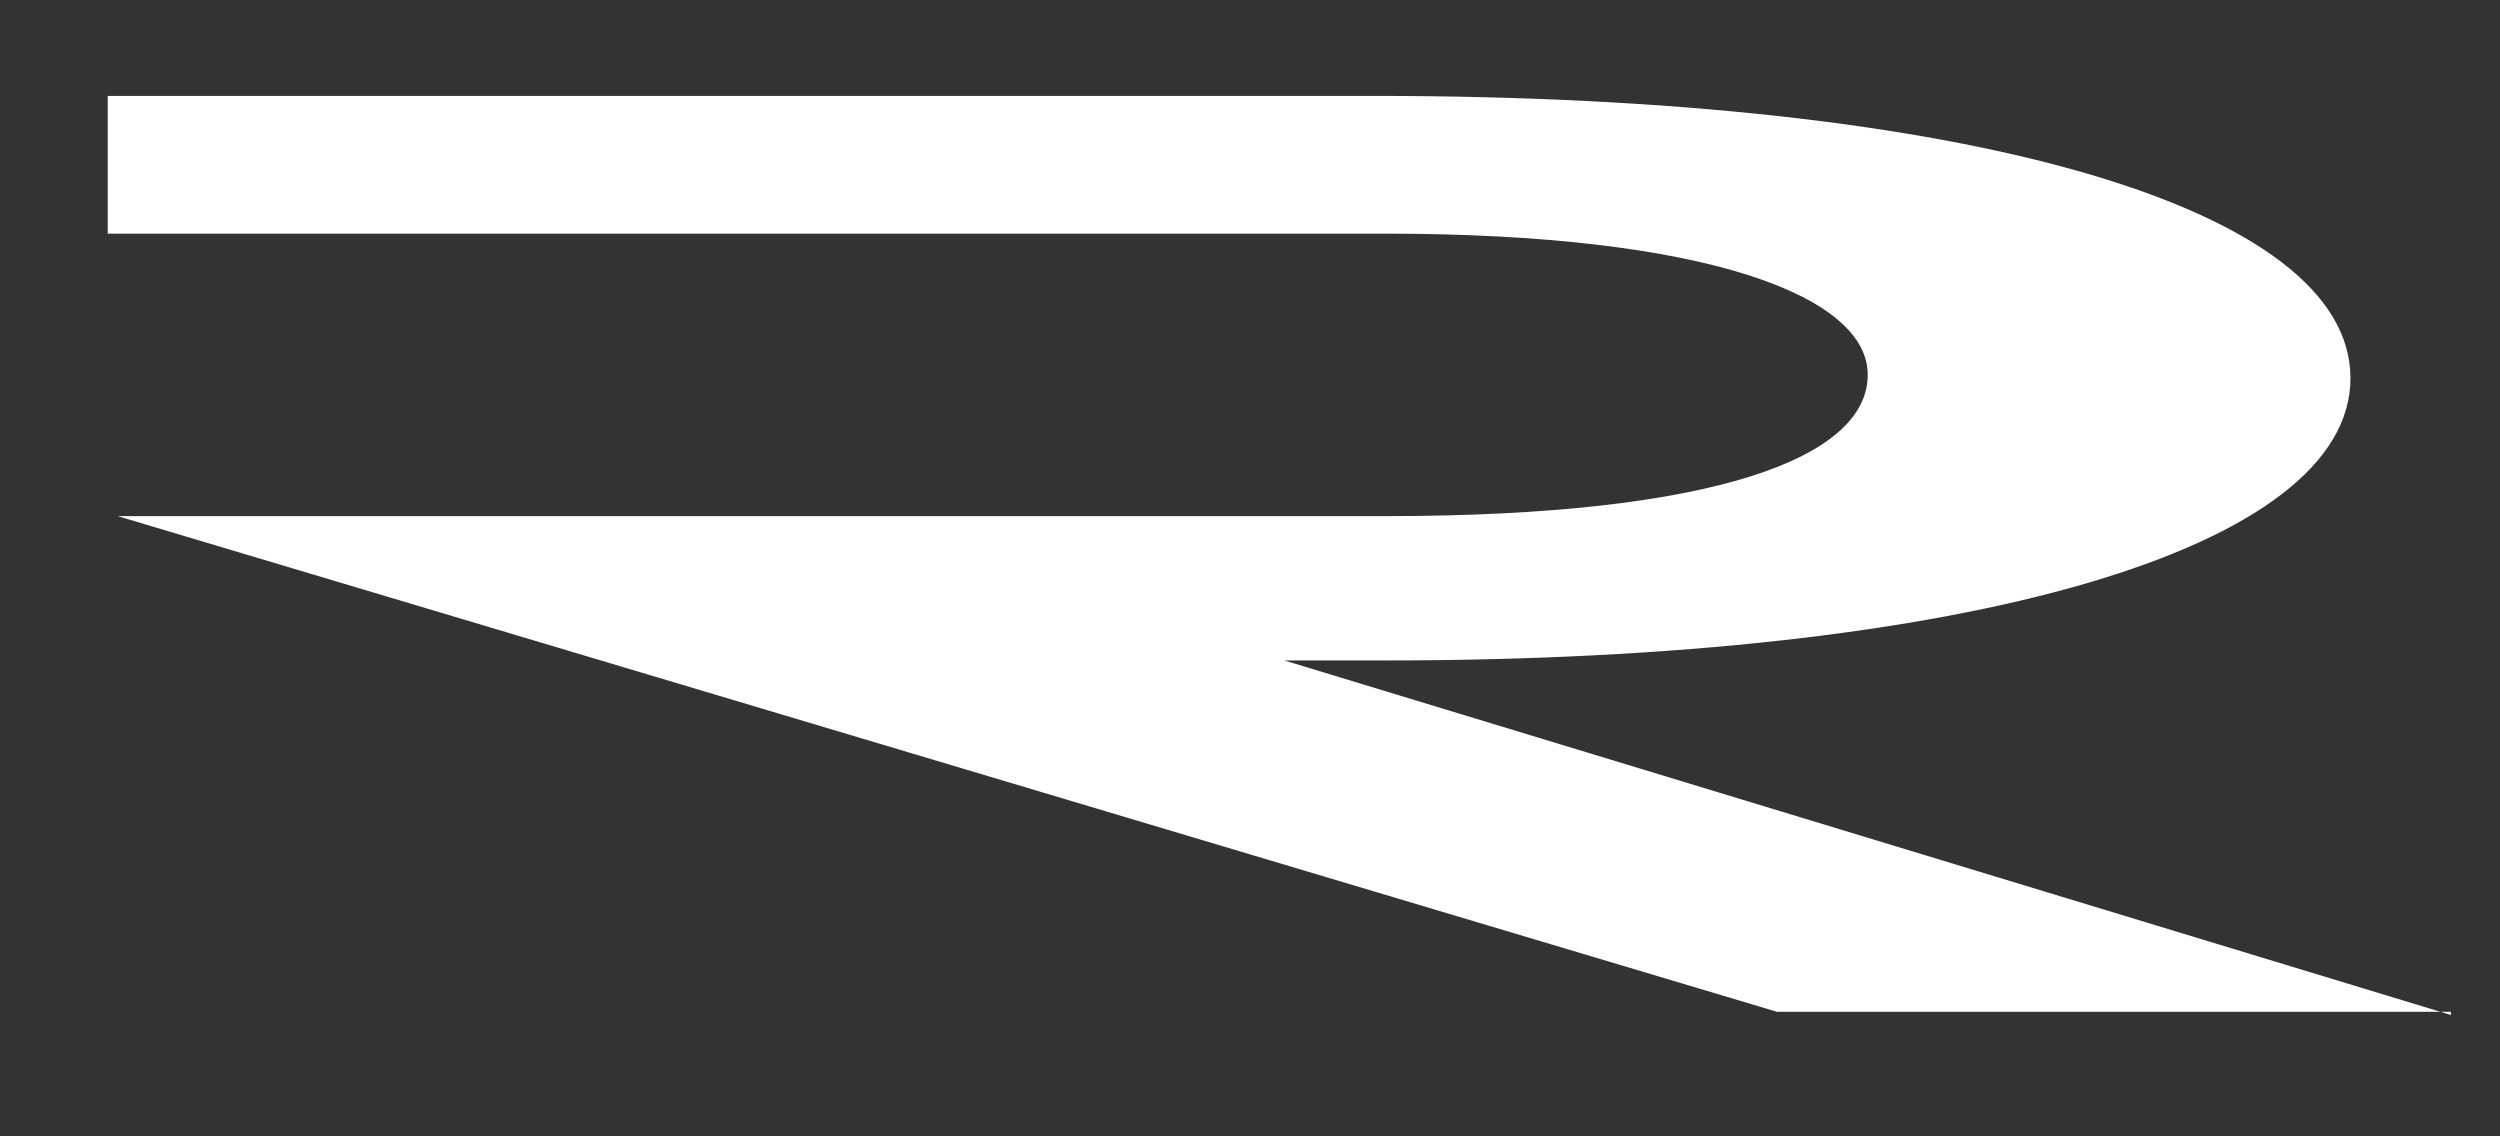
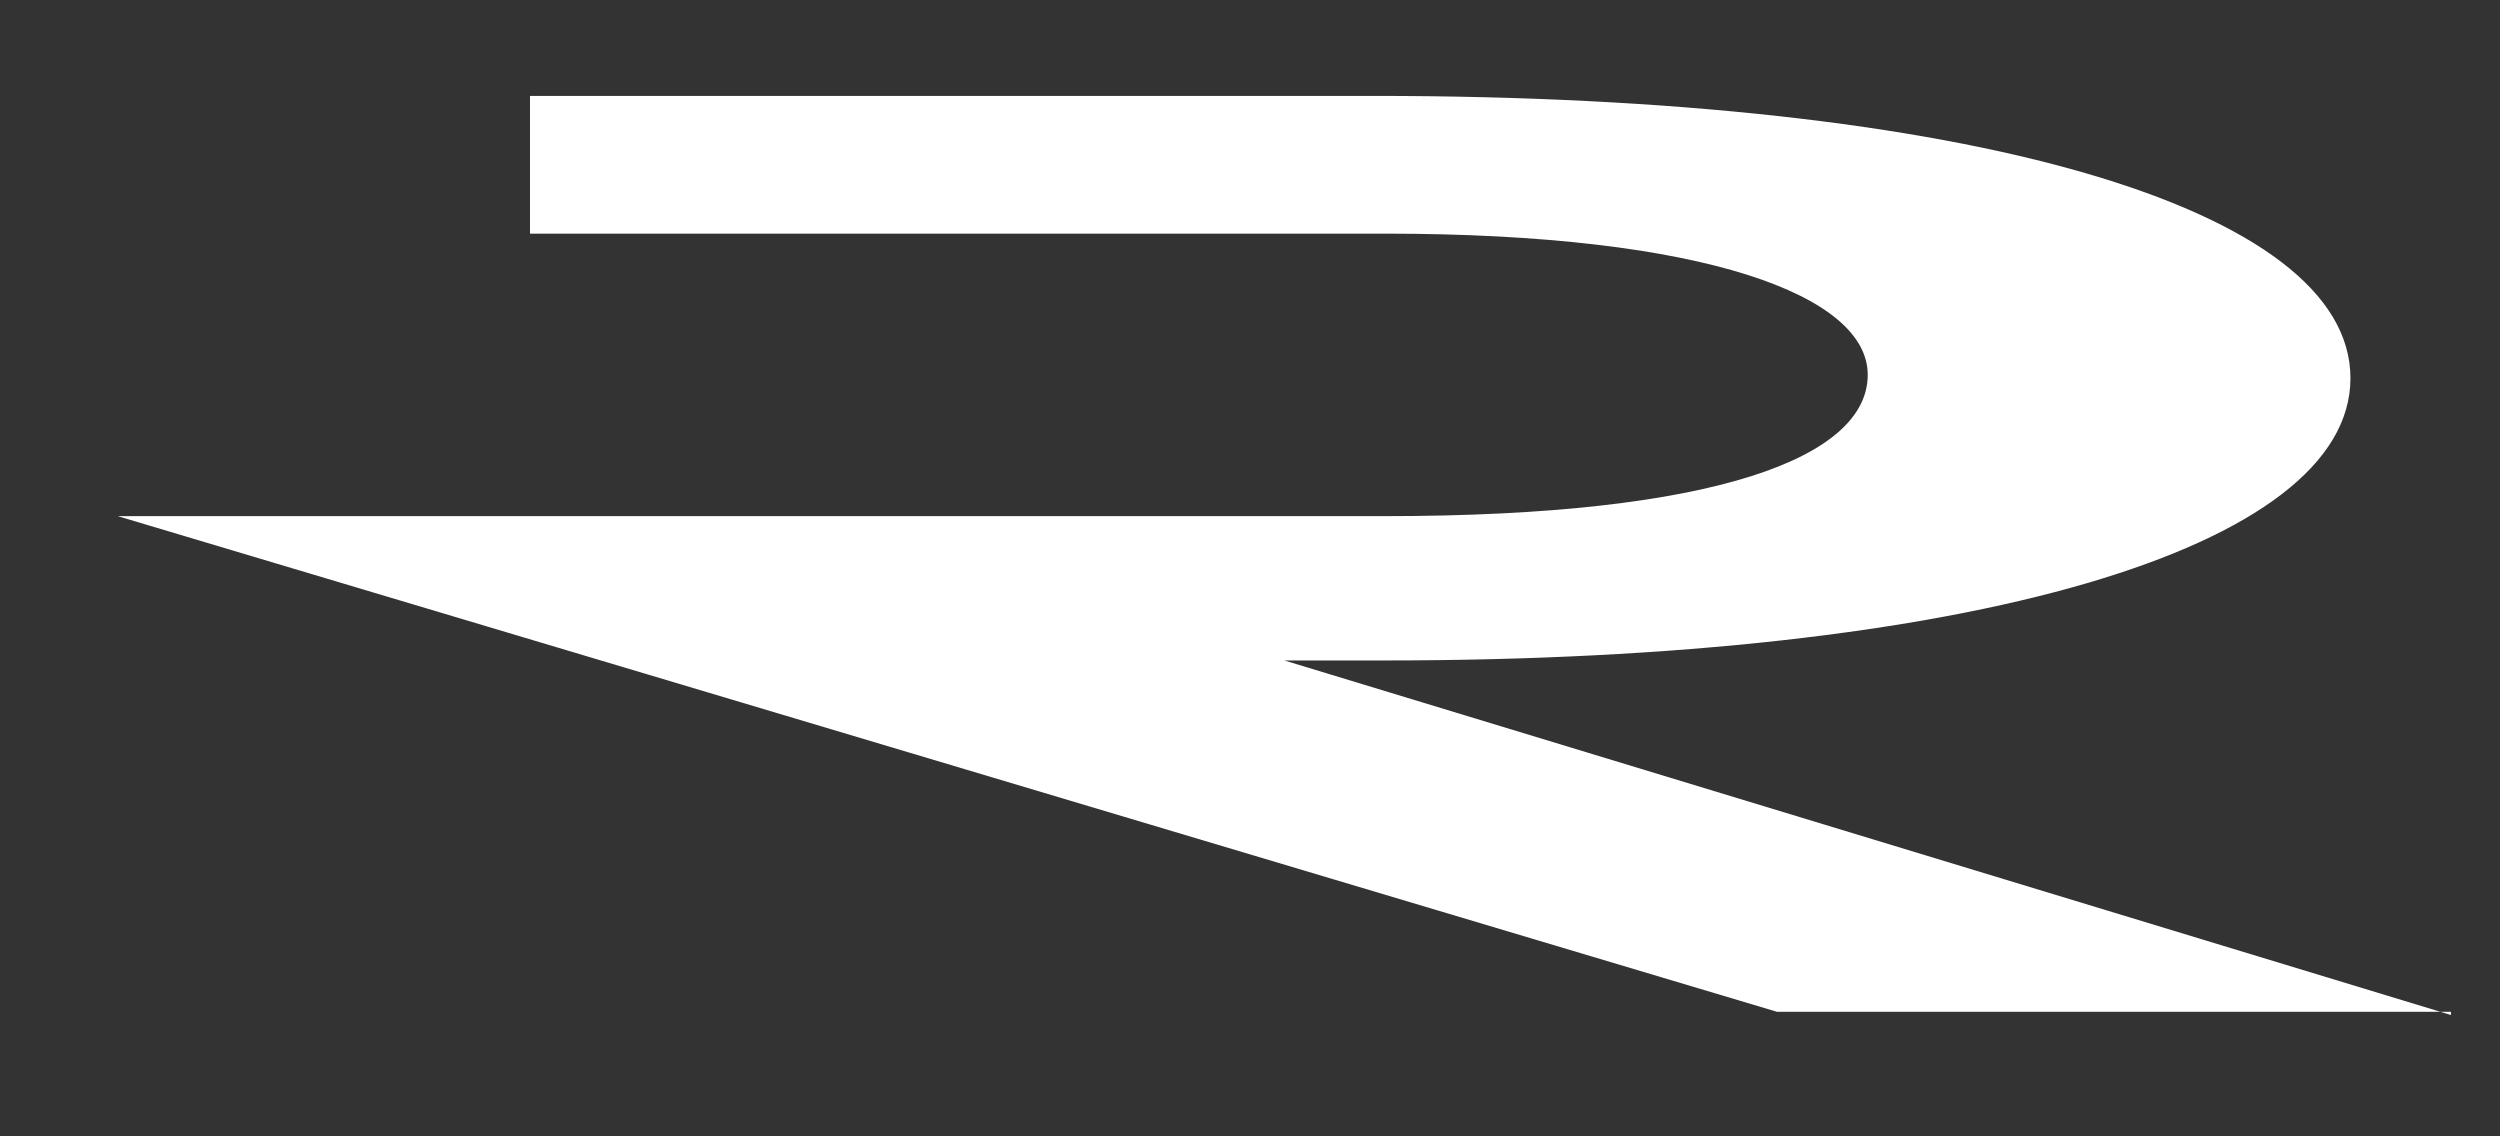
<svg xmlns="http://www.w3.org/2000/svg" width="11" height="5" viewBox="0 0 11 5" fill="none">
  <rect x="0" y="0" width="11" height="5" fill="#333333" stroke="none" />
-   <path id="Vector" d="M10.784 4.466L5.651 2.906H6.094C8.66 2.906 10.342 2.415 10.342 1.664C10.342 0.913 8.66 0.422 6.049 0.422H2.332H0.474V1.028H6.094C7.51 1.028 8.218 1.303 8.218 1.649C8.218 2.011 7.554 2.271 6.094 2.271H0.518L7.819 4.452H10.784V4.466Z" fill="white" />
+   <path id="Vector" d="M10.784 4.466L5.651 2.906H6.094C8.66 2.906 10.342 2.415 10.342 1.664C10.342 0.913 8.66 0.422 6.049 0.422H2.332V1.028H6.094C7.51 1.028 8.218 1.303 8.218 1.649C8.218 2.011 7.554 2.271 6.094 2.271H0.518L7.819 4.452H10.784V4.466Z" fill="white" />
</svg>